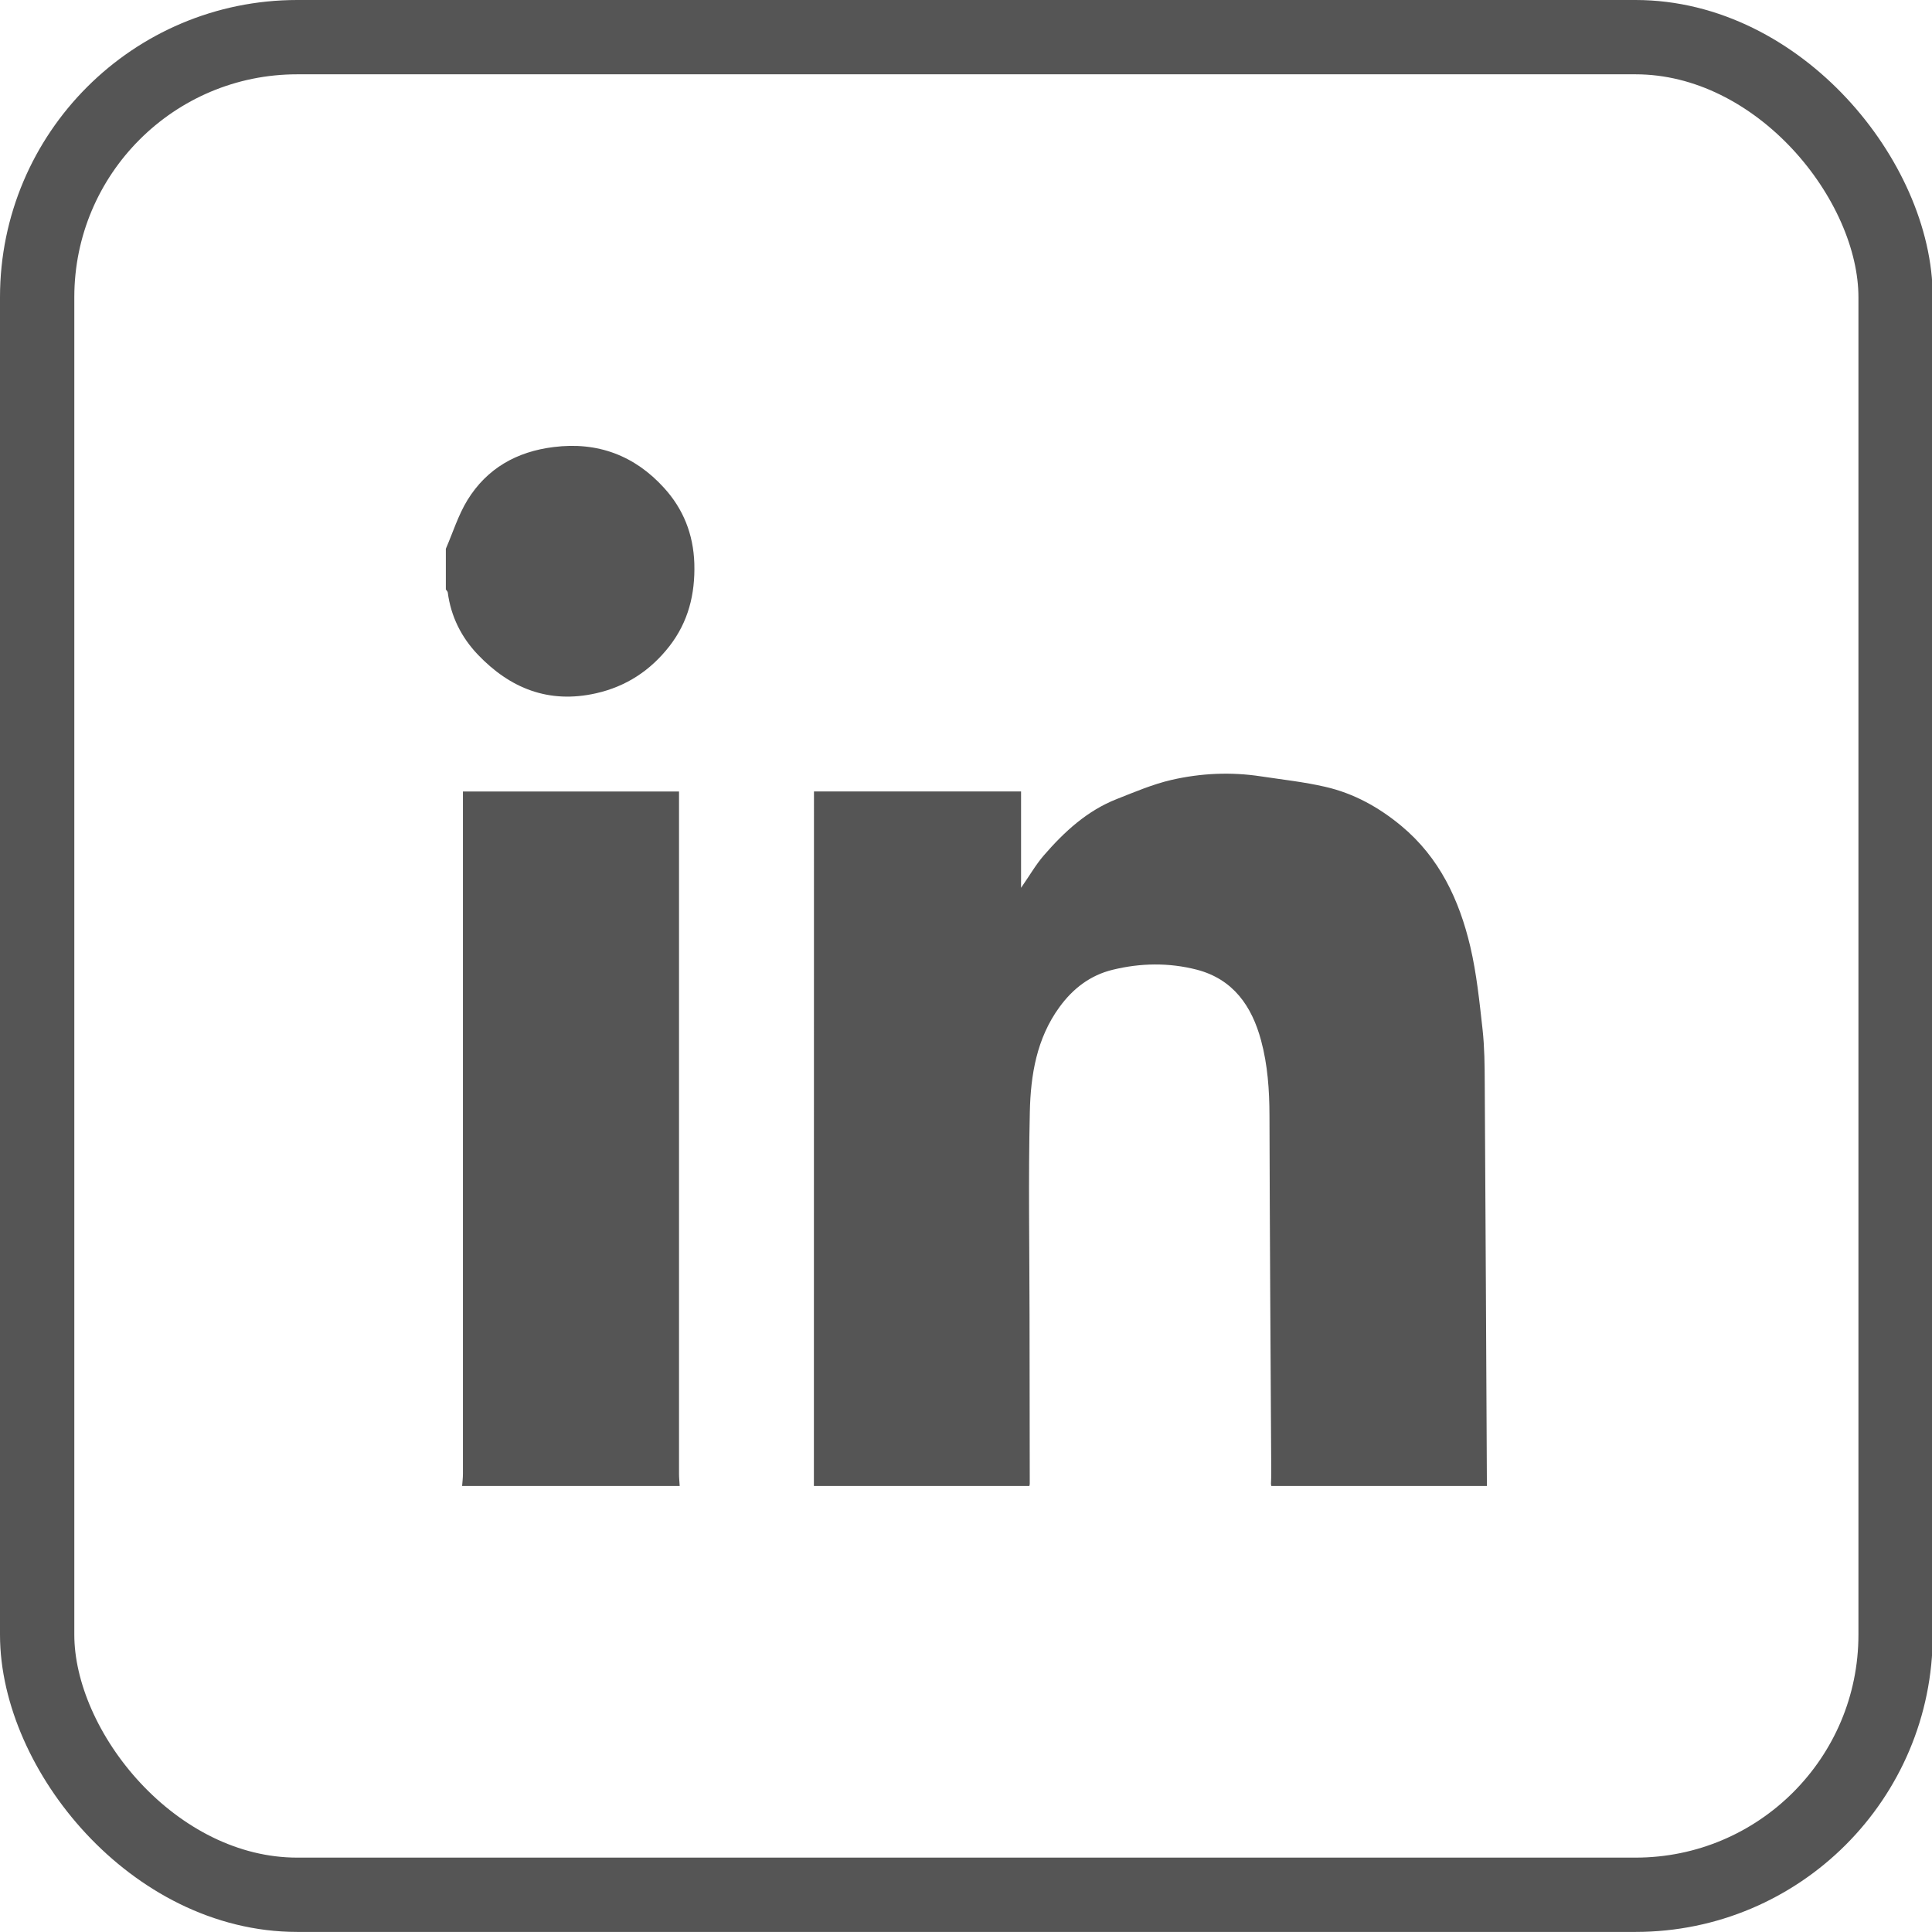
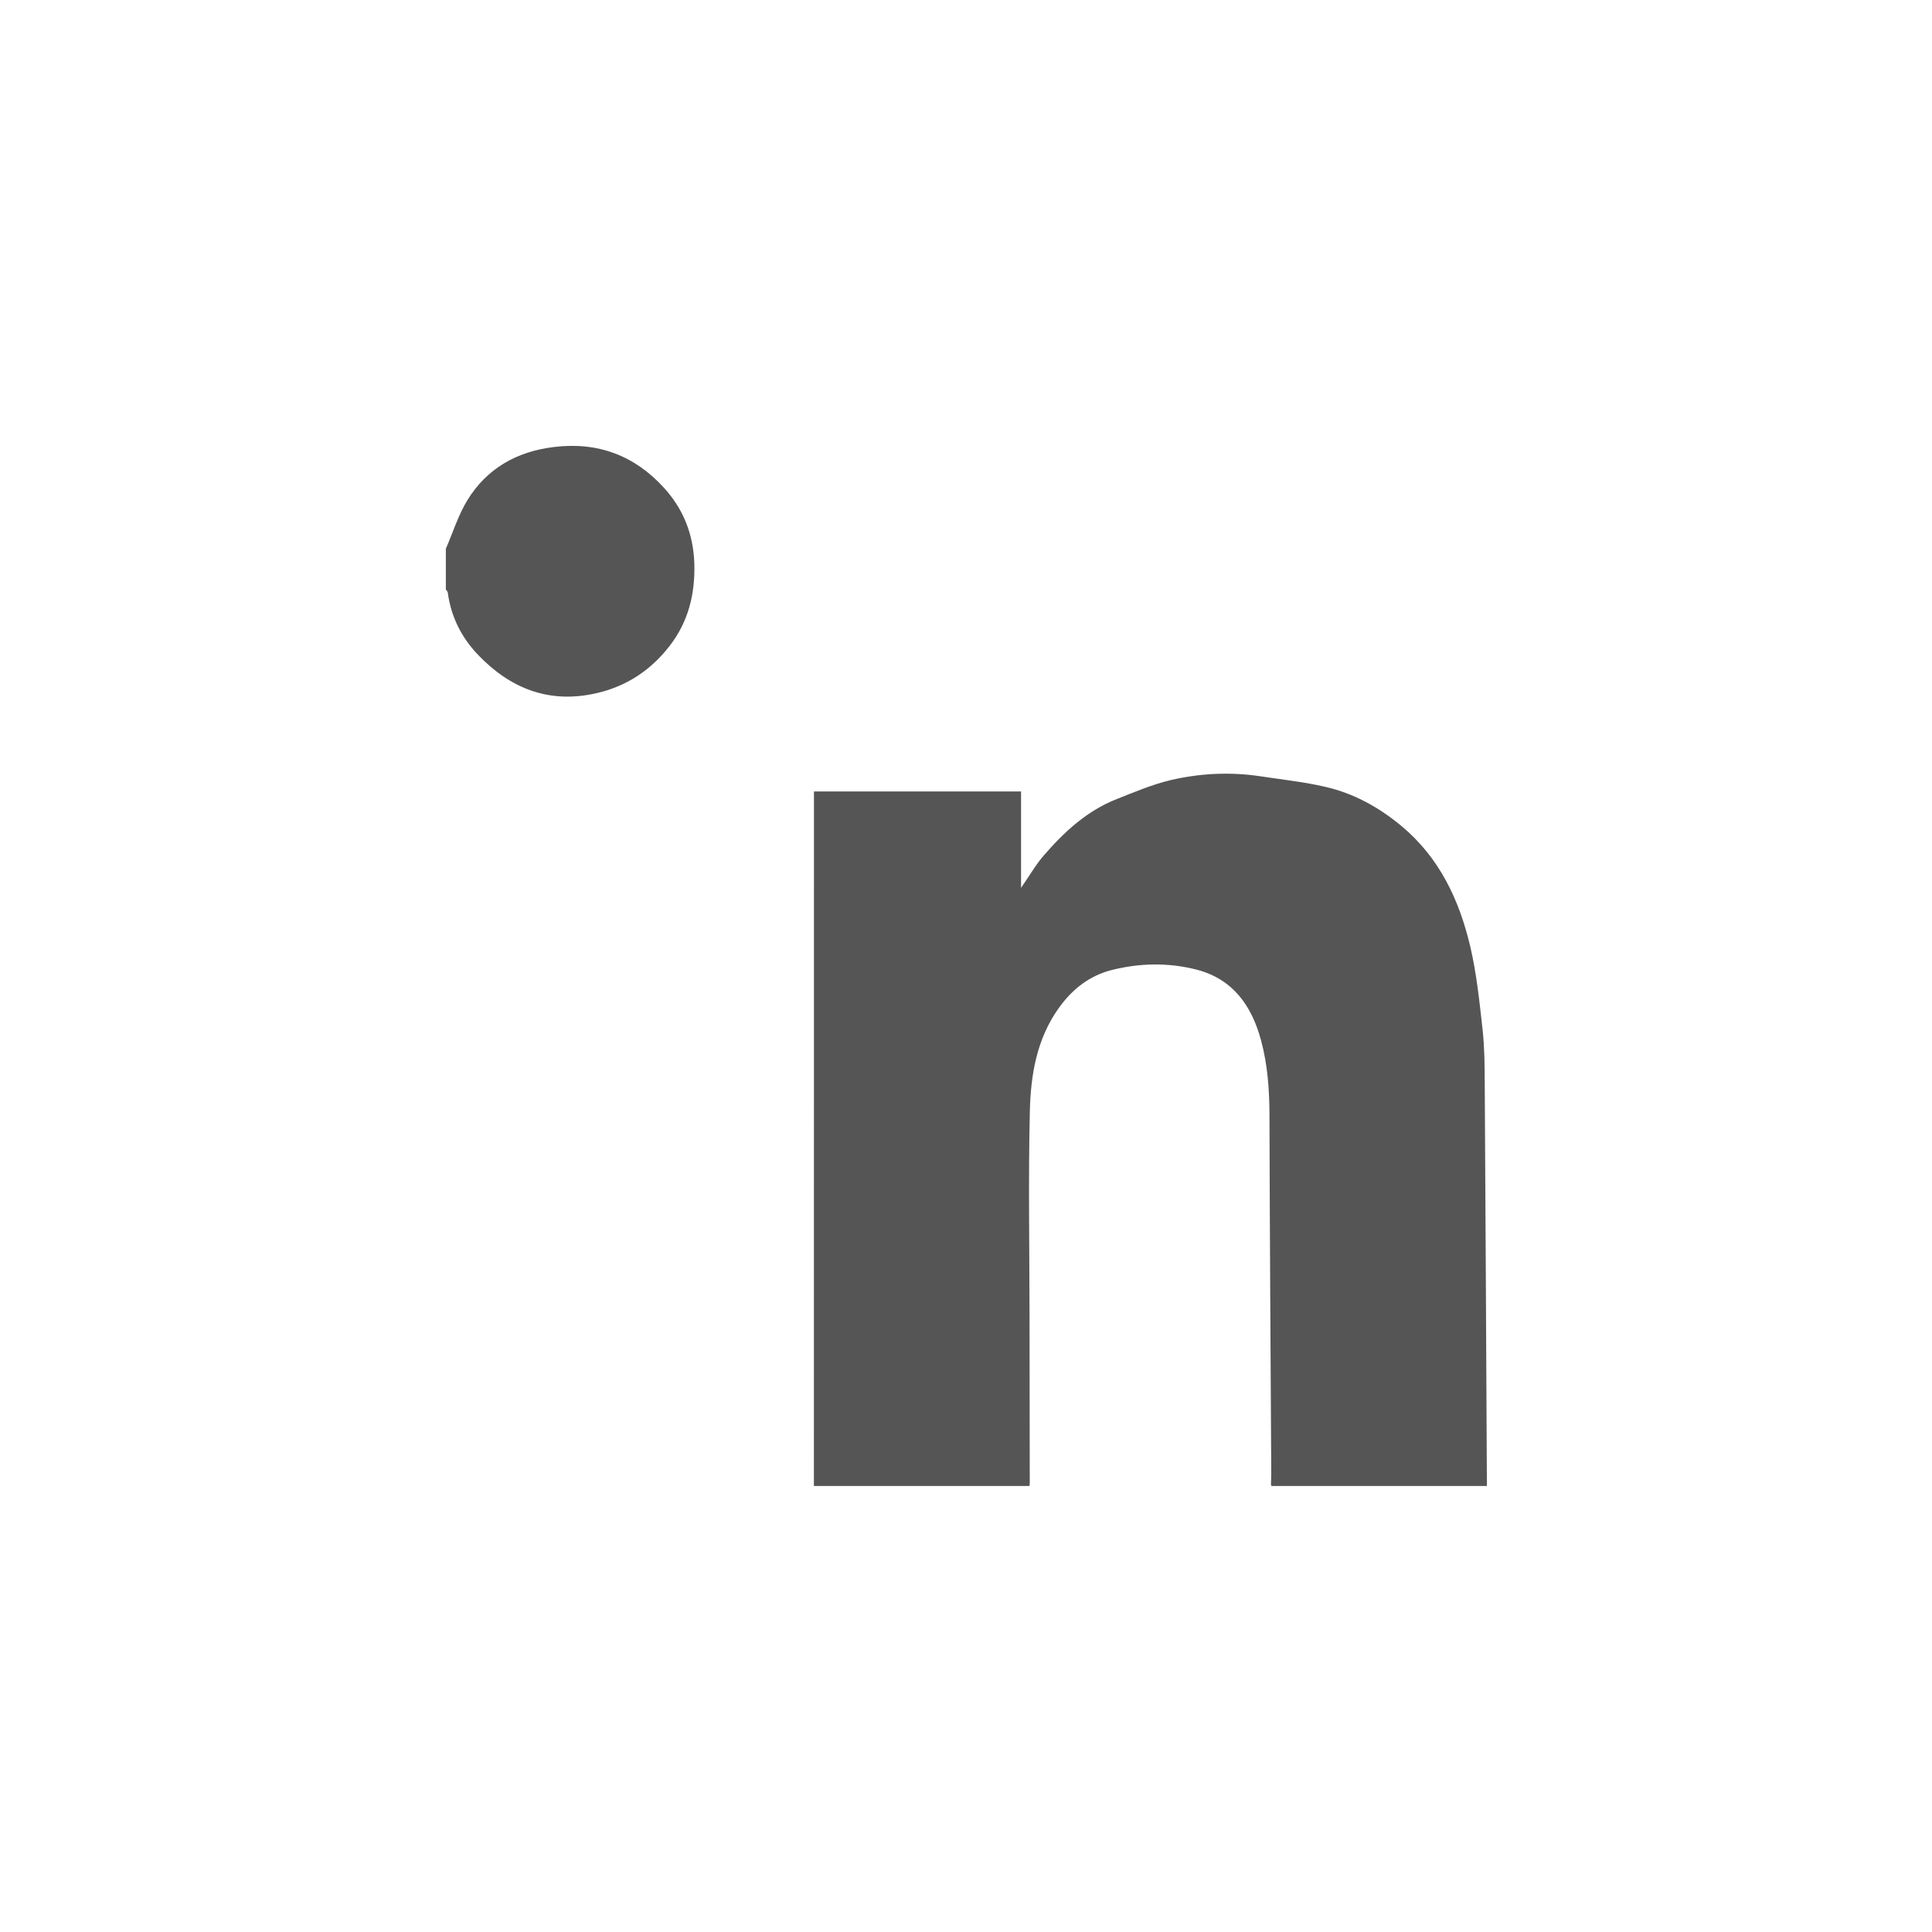
<svg xmlns="http://www.w3.org/2000/svg" width="26" height="26" viewBox="0 0 26 26" fill="none">
  <path d="M10.953 19.999C10.953 16.939 10.954 13.88 10.954 10.821C10.954 10.767 10.954 10.713 10.954 10.651H13.741V11.948C13.856 11.783 13.939 11.637 14.047 11.512C14.323 11.193 14.631 10.909 15.032 10.752C15.273 10.657 15.514 10.554 15.764 10.496C16.16 10.405 16.565 10.386 16.97 10.448C17.259 10.492 17.552 10.523 17.836 10.589C18.219 10.677 18.556 10.863 18.86 11.116C19.372 11.542 19.638 12.111 19.786 12.737C19.872 13.103 19.91 13.481 19.952 13.856C19.978 14.094 19.98 14.335 19.981 14.574C19.992 16.382 20.001 18.19 20.01 19.998H17.109C17.107 19.989 17.106 19.98 17.104 19.971C17.106 19.921 17.108 19.871 17.108 19.821C17.099 18.218 17.088 16.615 17.084 15.012C17.083 14.67 17.06 14.331 16.971 14.002C16.847 13.541 16.597 13.177 16.104 13.049C15.729 12.953 15.348 12.959 14.973 13.051C14.673 13.124 14.439 13.303 14.257 13.554C13.95 13.976 13.87 14.468 13.859 14.964C13.838 15.871 13.854 16.779 13.855 17.686C13.856 18.448 13.857 19.209 13.858 19.971C13.857 19.98 13.854 19.989 13.853 19.998H10.952L10.953 19.999Z" fill="#555555" />
-   <path d="M6.219 19.998C6.223 19.944 6.23 19.89 6.23 19.836C6.23 16.832 6.23 13.827 6.23 10.823V10.652H9.138V10.809C9.138 13.818 9.138 16.827 9.138 19.836C9.138 19.89 9.144 19.944 9.147 19.998H6.219Z" fill="#555555" />
  <path d="M6 7.385C6.095 7.166 6.167 6.932 6.29 6.731C6.553 6.303 6.954 6.077 7.452 6.016C8.043 5.942 8.541 6.13 8.936 6.565C9.194 6.848 9.331 7.187 9.344 7.583C9.356 7.998 9.262 8.37 9.009 8.696C8.755 9.022 8.429 9.238 8.021 9.33C7.384 9.474 6.863 9.263 6.43 8.809C6.21 8.578 6.068 8.297 6.026 7.974C6.024 7.959 6.009 7.946 6 7.933C6 7.75 6 7.568 6 7.385L6 7.385Z" fill="#555555" />
-   <rect x="0.5" y="0.5" width="25.01" height="24.999" rx="3.5" stroke="#555555" />
</svg>